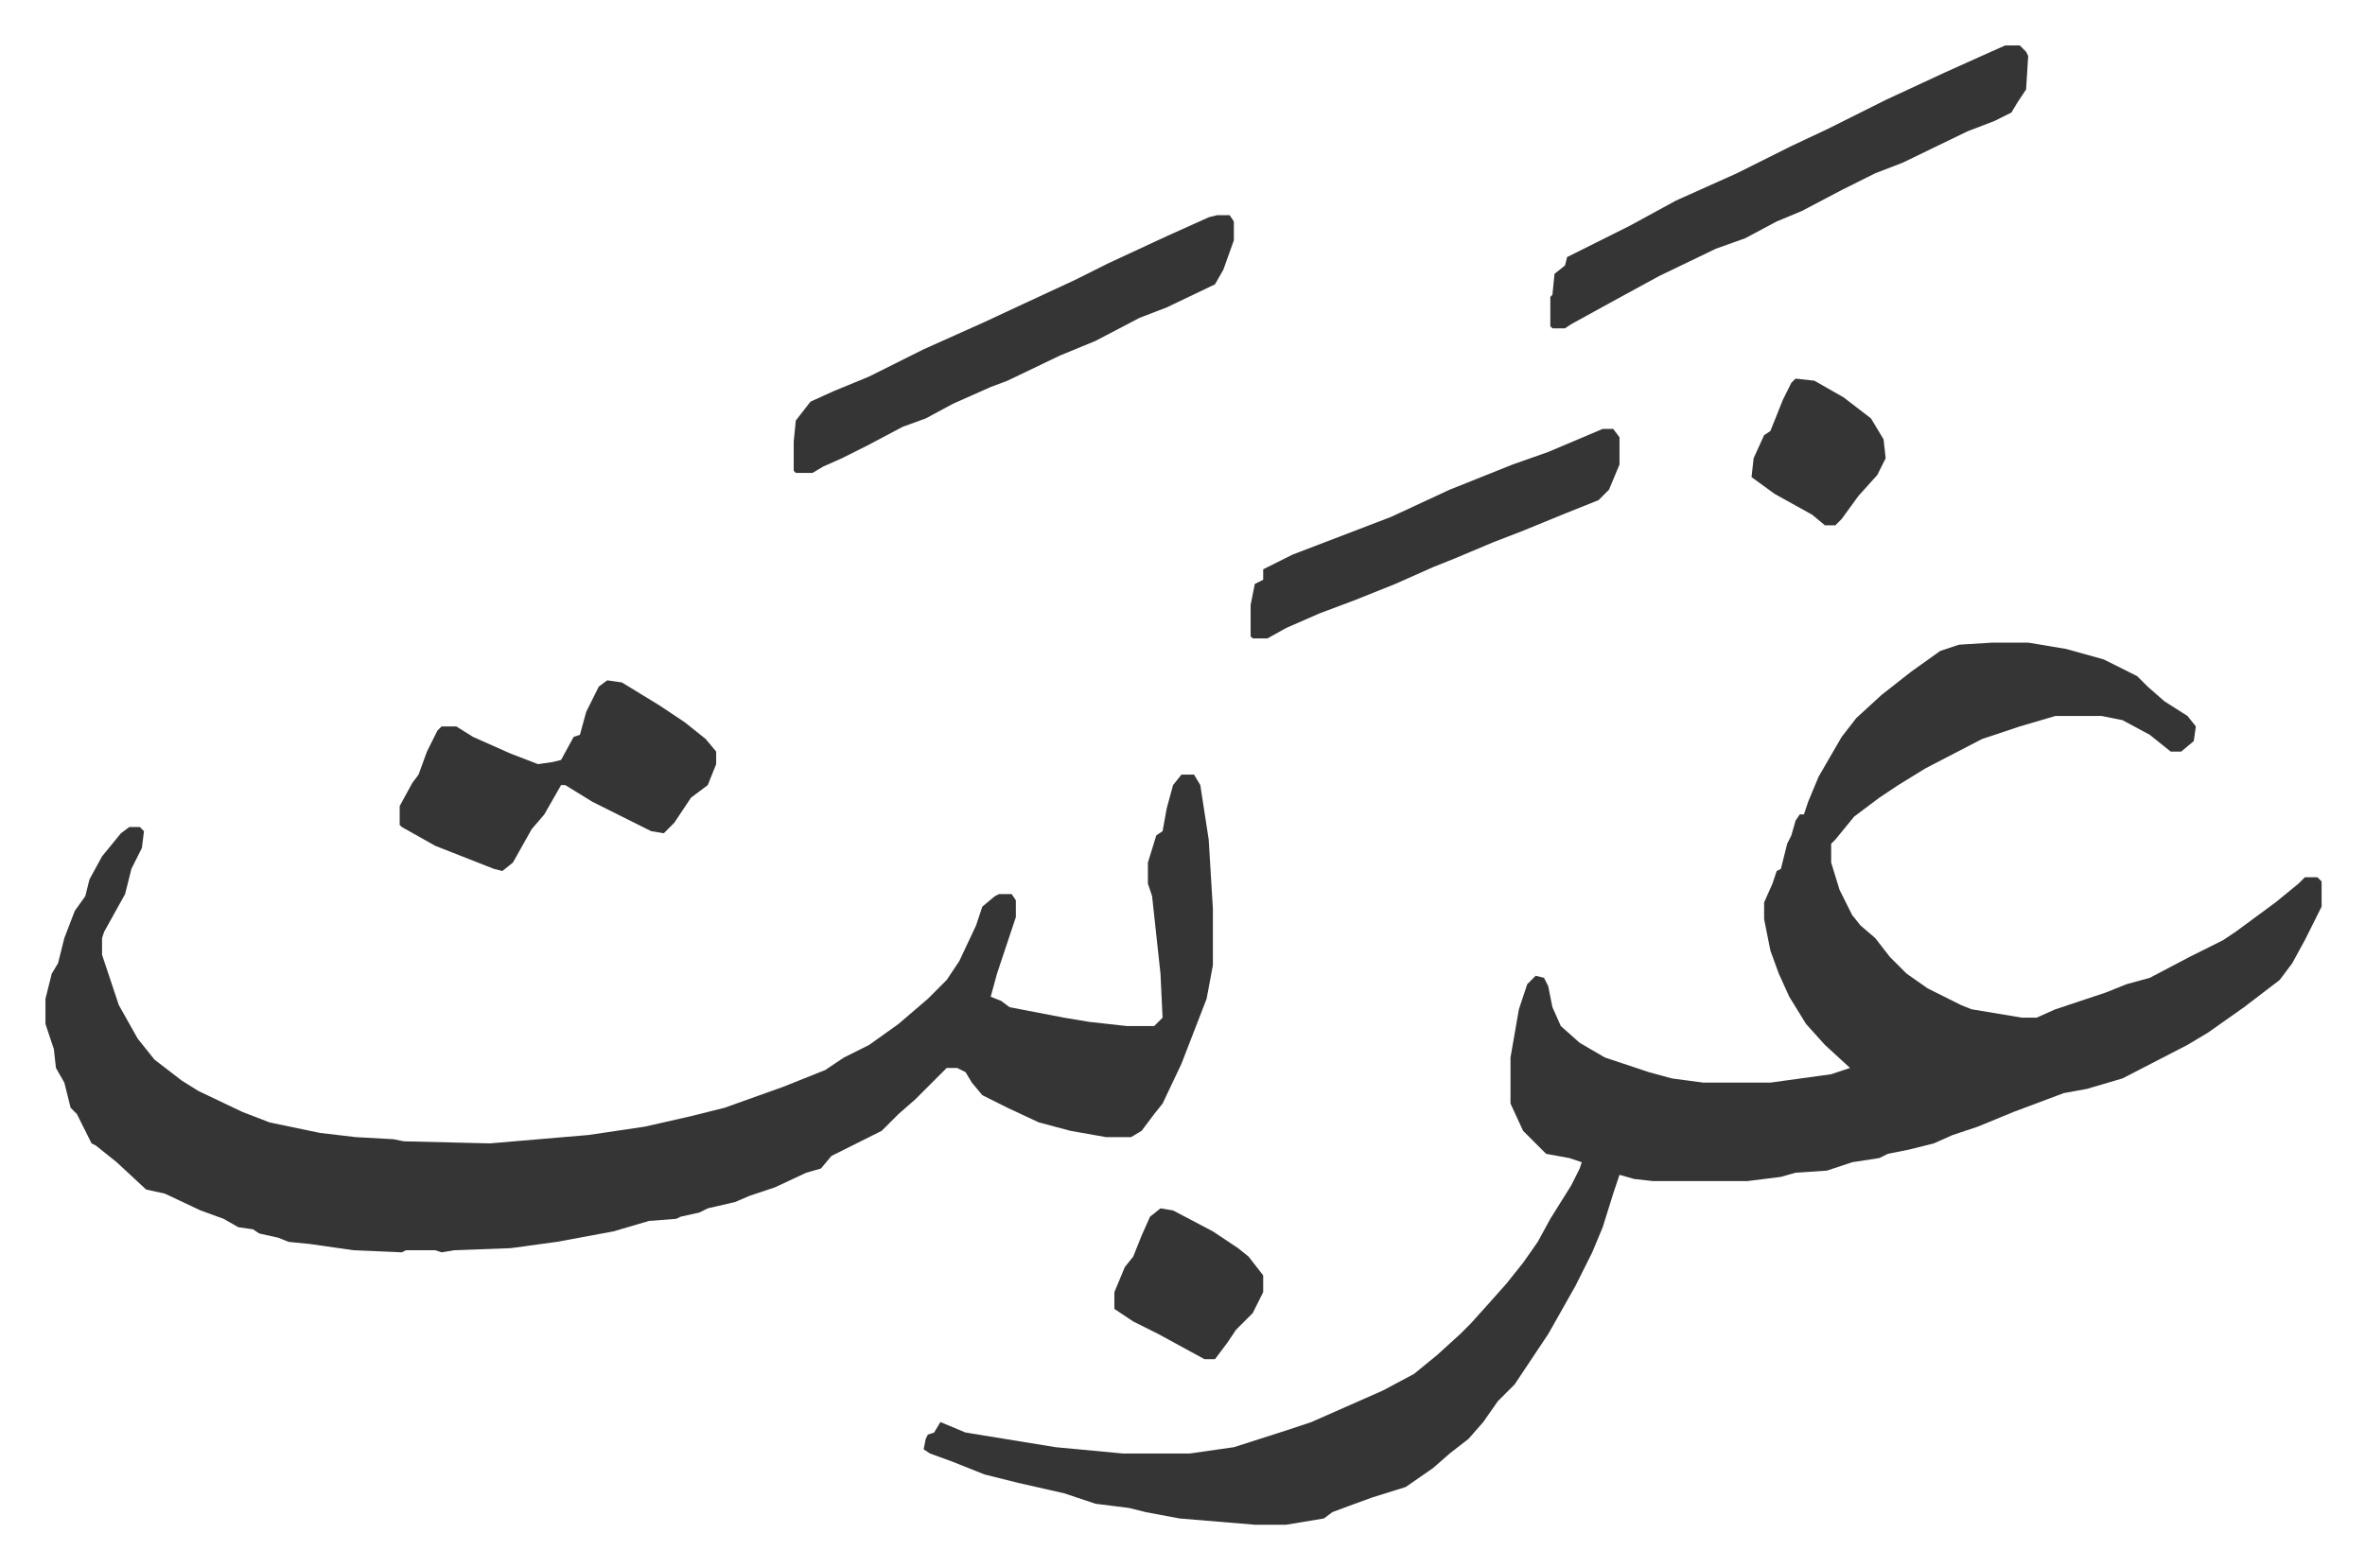
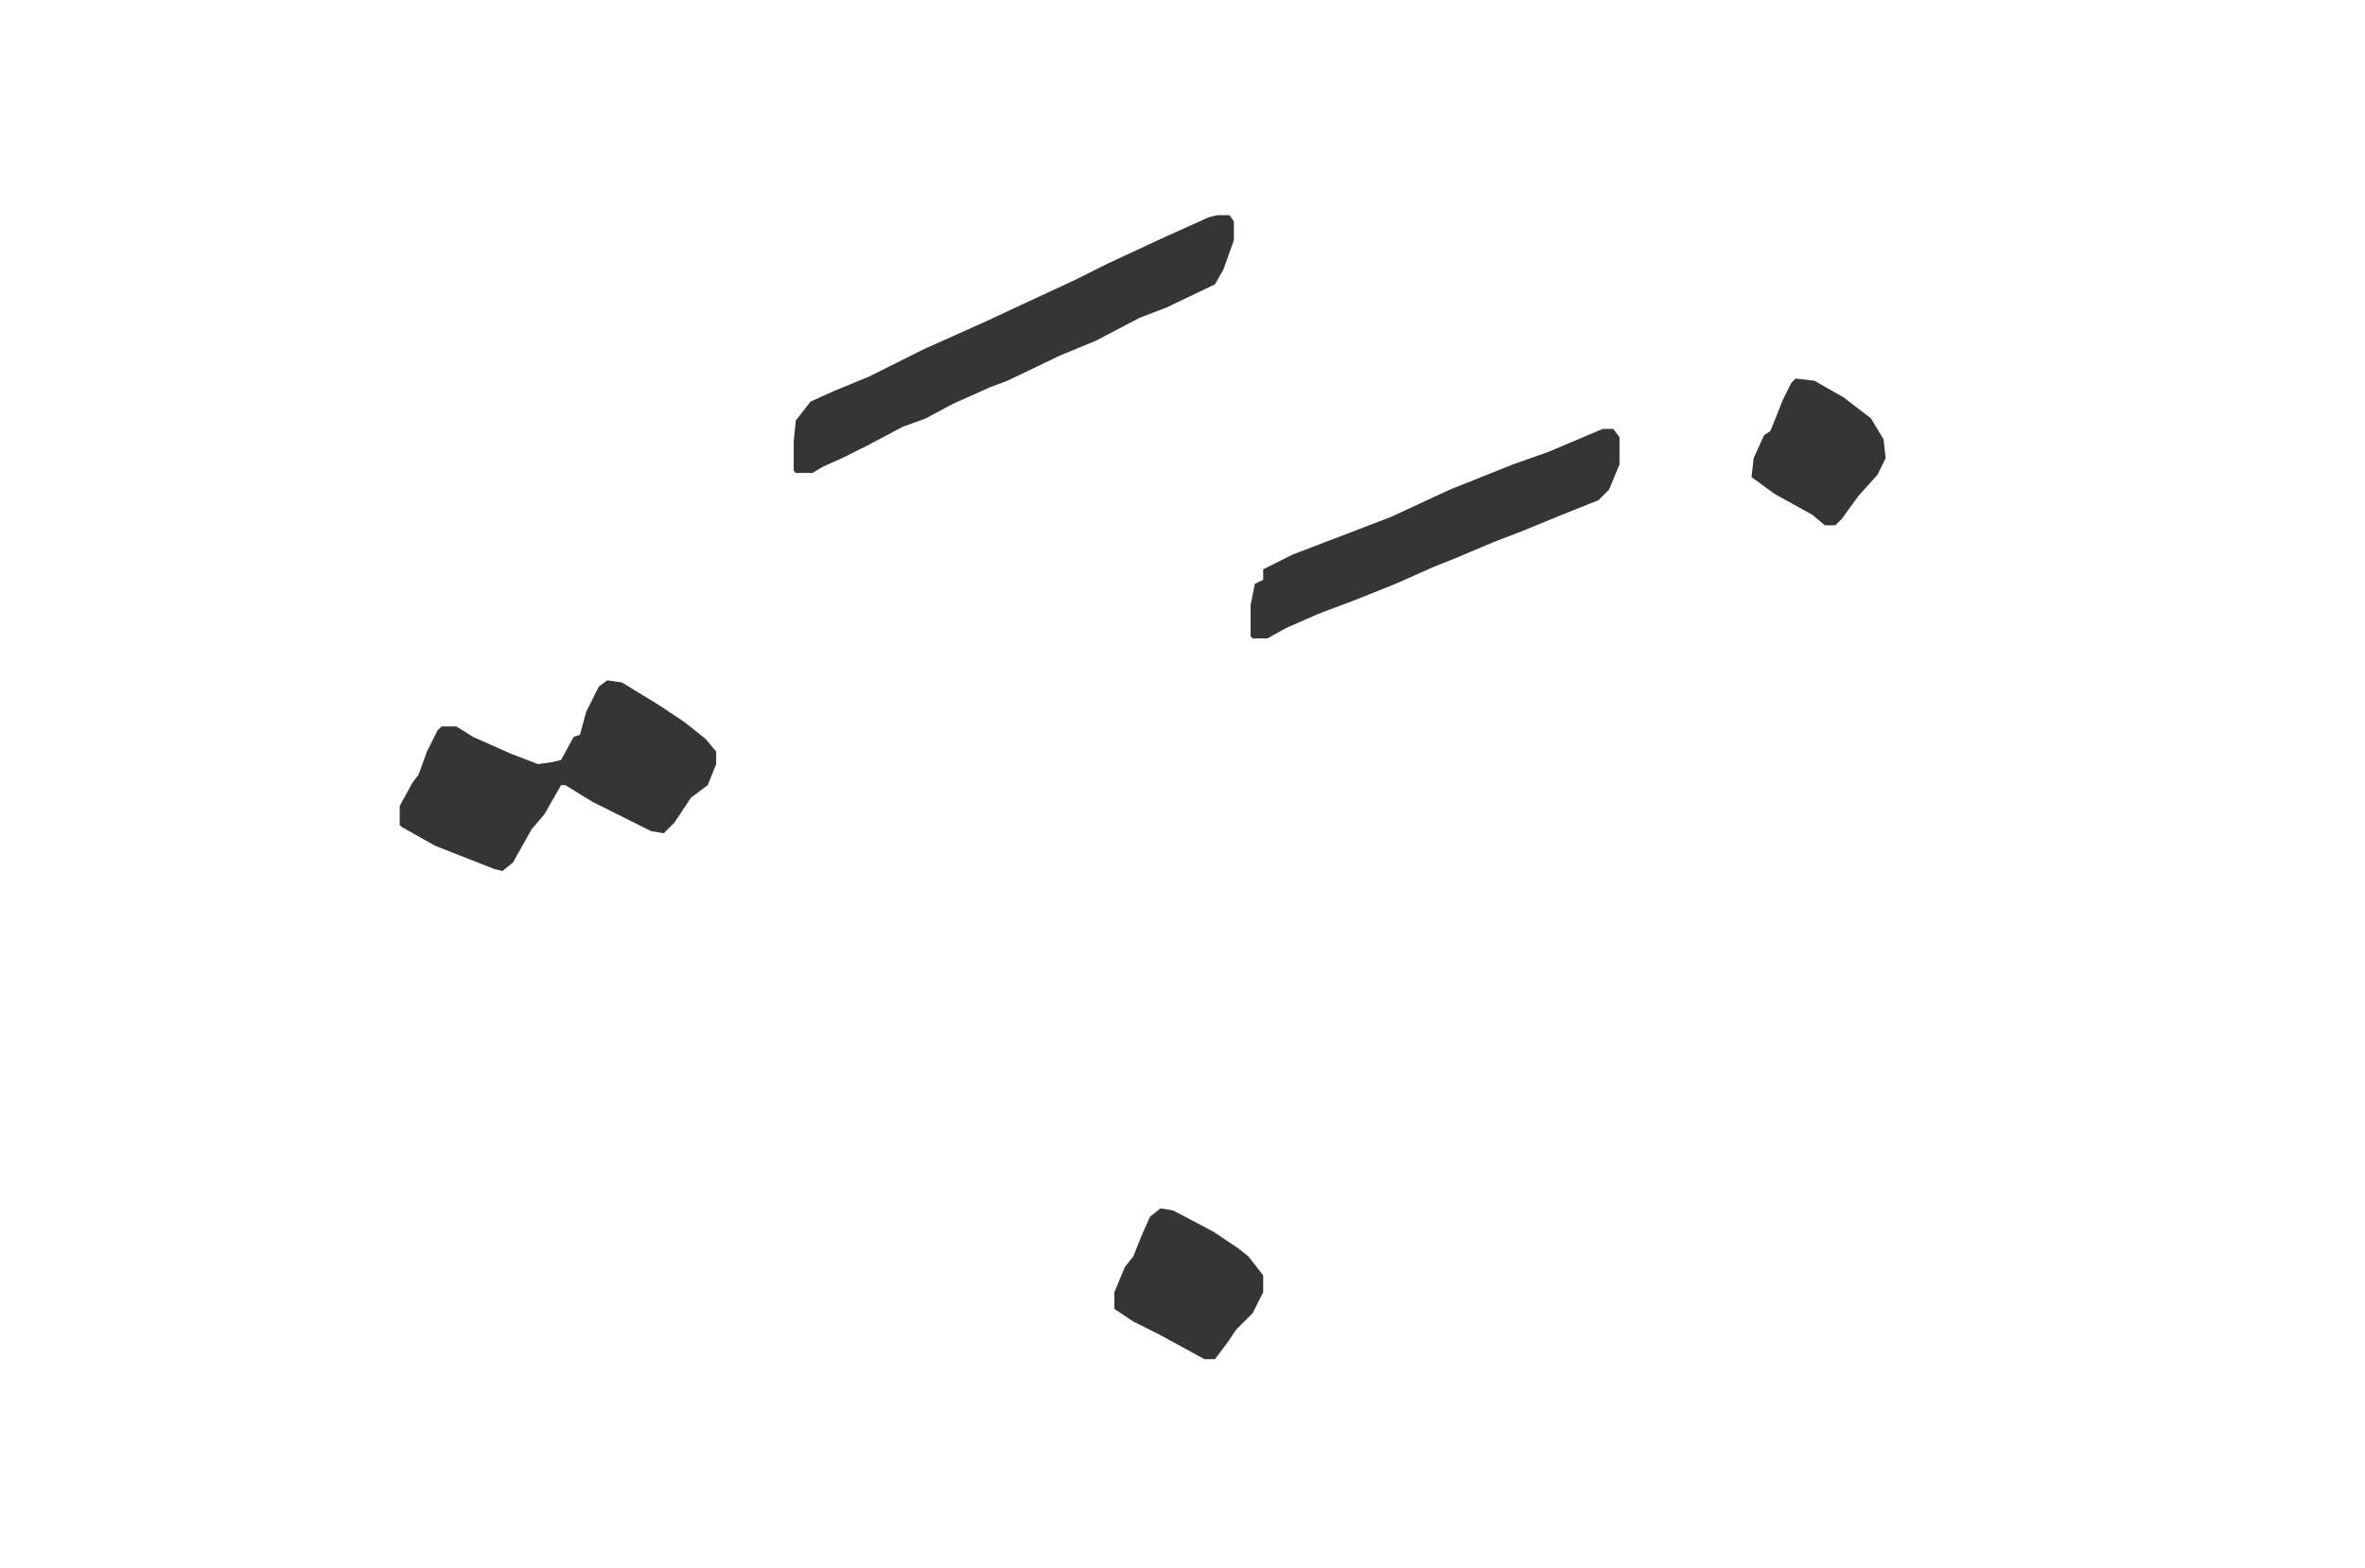
<svg xmlns="http://www.w3.org/2000/svg" viewBox="-21.7 398.3 1128.4 748.4">
-   <path fill="#353535" id="rule_normal" d="M929 705h17l18 3 18 5 16 8 5 5 8 7 11 7 4 5-1 7-6 5h-5l-10-8-13-7-10-2h-22l-17 5-18 6-27 14-13 8-9 6-12 9-9 11-2 2v9l4 13 6 12 4 5 7 6 7 9 8 8 10 7 16 8 5 2 24 4h7l9-4 24-8 10-4 11-3 19-10 16-8 6-4 19-14 11-9 3-3h6l2 2v12l-8 16-6 11-6 8-17 13-17 12-10 6-31 16-17 5-11 2-24 9-17 7-12 4-9 4-12 3-10 2-4 2-13 2-12 4-15 1-7 2-16 2h-45l-9-1-7-2-3 9-5 16-5 12-8 16-13 23-10 15-6 9-8 8-7 10-7 8-9 7-8 7-13 9-16 5-11 4-8 3-4 3-18 3h-15l-36-3-16-3-8-2-16-2-15-5-22-5-16-4-15-6-11-4-3-2 1-5 1-2 3-1 3-5 12 5 43 7 32 3h32l21-3 25-8 12-4 34-15 15-8 11-9 11-10 5-5 9-10 8-9 8-10 7-10 6-11 10-16 4-8 1-3-6-2-11-2-11-11-6-13v-22l4-23 4-12 4-4 4 1 2 4 2 10 4 9 9 8 12 7 21 7 11 3 15 2h32l29-4 9-3-12-11-9-10-8-13-5-11-4-11-3-15v-8l4-9 2-6 2-1 3-12 2-4 2-7 2-3h2l2-6 5-12 11-19 7-9 12-11 14-11 14-10 9-3zm-387 63h6l3 5 4 26 2 33v27l-3 16-12 31-9 19-4 5-6 8-5 3h-12l-17-3-15-4-15-7-12-6-5-6-3-5-4-2h-5l-15 15-8 7-8 8-24 12-5 6-7 2-15 7-12 4-7 3-13 3-4 2-9 2-2 1-13 1-17 5-27 5-22 3-27 1-6 1-3-1h-14l-2 1-23-1-21-3-10-1-5-2-9-2-3-2-7-1-7-4-11-4-17-8-9-2-14-13-10-8-2-1-7-14-3-3-3-12-4-7-1-9-4-12v-12l3-12 3-5 3-12 5-13 5-7 2-8 6-11 9-11 4-3h5l2 2-1 8-5 10-3 12-10 18-1 3v8l5 15 3 9 9 16 8 10 13 10 8 5 21 10 13 5 24 5 17 2 18 1 5 1 41 1 47-4 27-4 22-5 16-4 28-10 20-8 9-6 12-6 14-10 14-12 9-9 6-9 8-17 3-9 6-5 2-1h6l2 3v8l-9 27-3 11 5 2 4 3 26 5 12 2 18 2h13l4-4-1-21-4-37-2-6v-10l4-13 3-2 2-11 3-11zm393-348h7l3 3 1 2-1 16-4 6-3 5-8 4-13 5-31 15-13 5-16 8-19 10-12 5-15 8-14 5-27 13-22 12-20 11-3 2h-6l-1-1v-14l1-1 1-10 5-4 1-4 14-7 16-8 22-12 29-13 26-13 17-8 16-8 12-6 28-13 20-9z" />
  <path fill="#353535" id="rule_normal" d="m268 723 7 1 18 11 12 8 10 8 5 6v6l-4 10-8 6-8 12-5 5-6-1-12-6-16-8-13-8h-2l-8 14-6 7-9 16-5 4-4-1-28-11-16-9-1-1v-9l6-11 3-4 4-11 5-10 2-2h7l8 5 18 8 13 5 7-1 4-1 6-11 3-1 3-11 6-12zm291-222h6l2 3v9l-5 14-4 7-23 11-13 5-21 11-17 7-25 12-8 3-18 8-13 7-11 4-17 9-12 6-9 4-5 3h-8l-1-1v-14l1-10 7-9 11-5 17-7 26-13 29-13 15-7 28-13 16-8 28-13 20-9zm184 102h5l3 4v13l-5 12-5 5-15 6-22 9-13 5-19 8-10 4-18 8-20 8-16 6-16 7-9 5h-7l-1-1v-15l2-10 4-2v-5l14-7 47-18 28-13 30-12 17-6zM532 975l6 1 19 10 12 8 5 4 7 9v8l-5 10-8 8-4 6-6 8h-5l-22-12-12-6-9-6v-8l5-12 4-5 4-10 4-9zm303-396 9 1 14 8 13 10 6 10 1 9-4 8-9 10-8 11-3 3h-5l-6-5-18-10-11-8 1-9 5-11 3-2 6-15 4-8z" />
</svg>